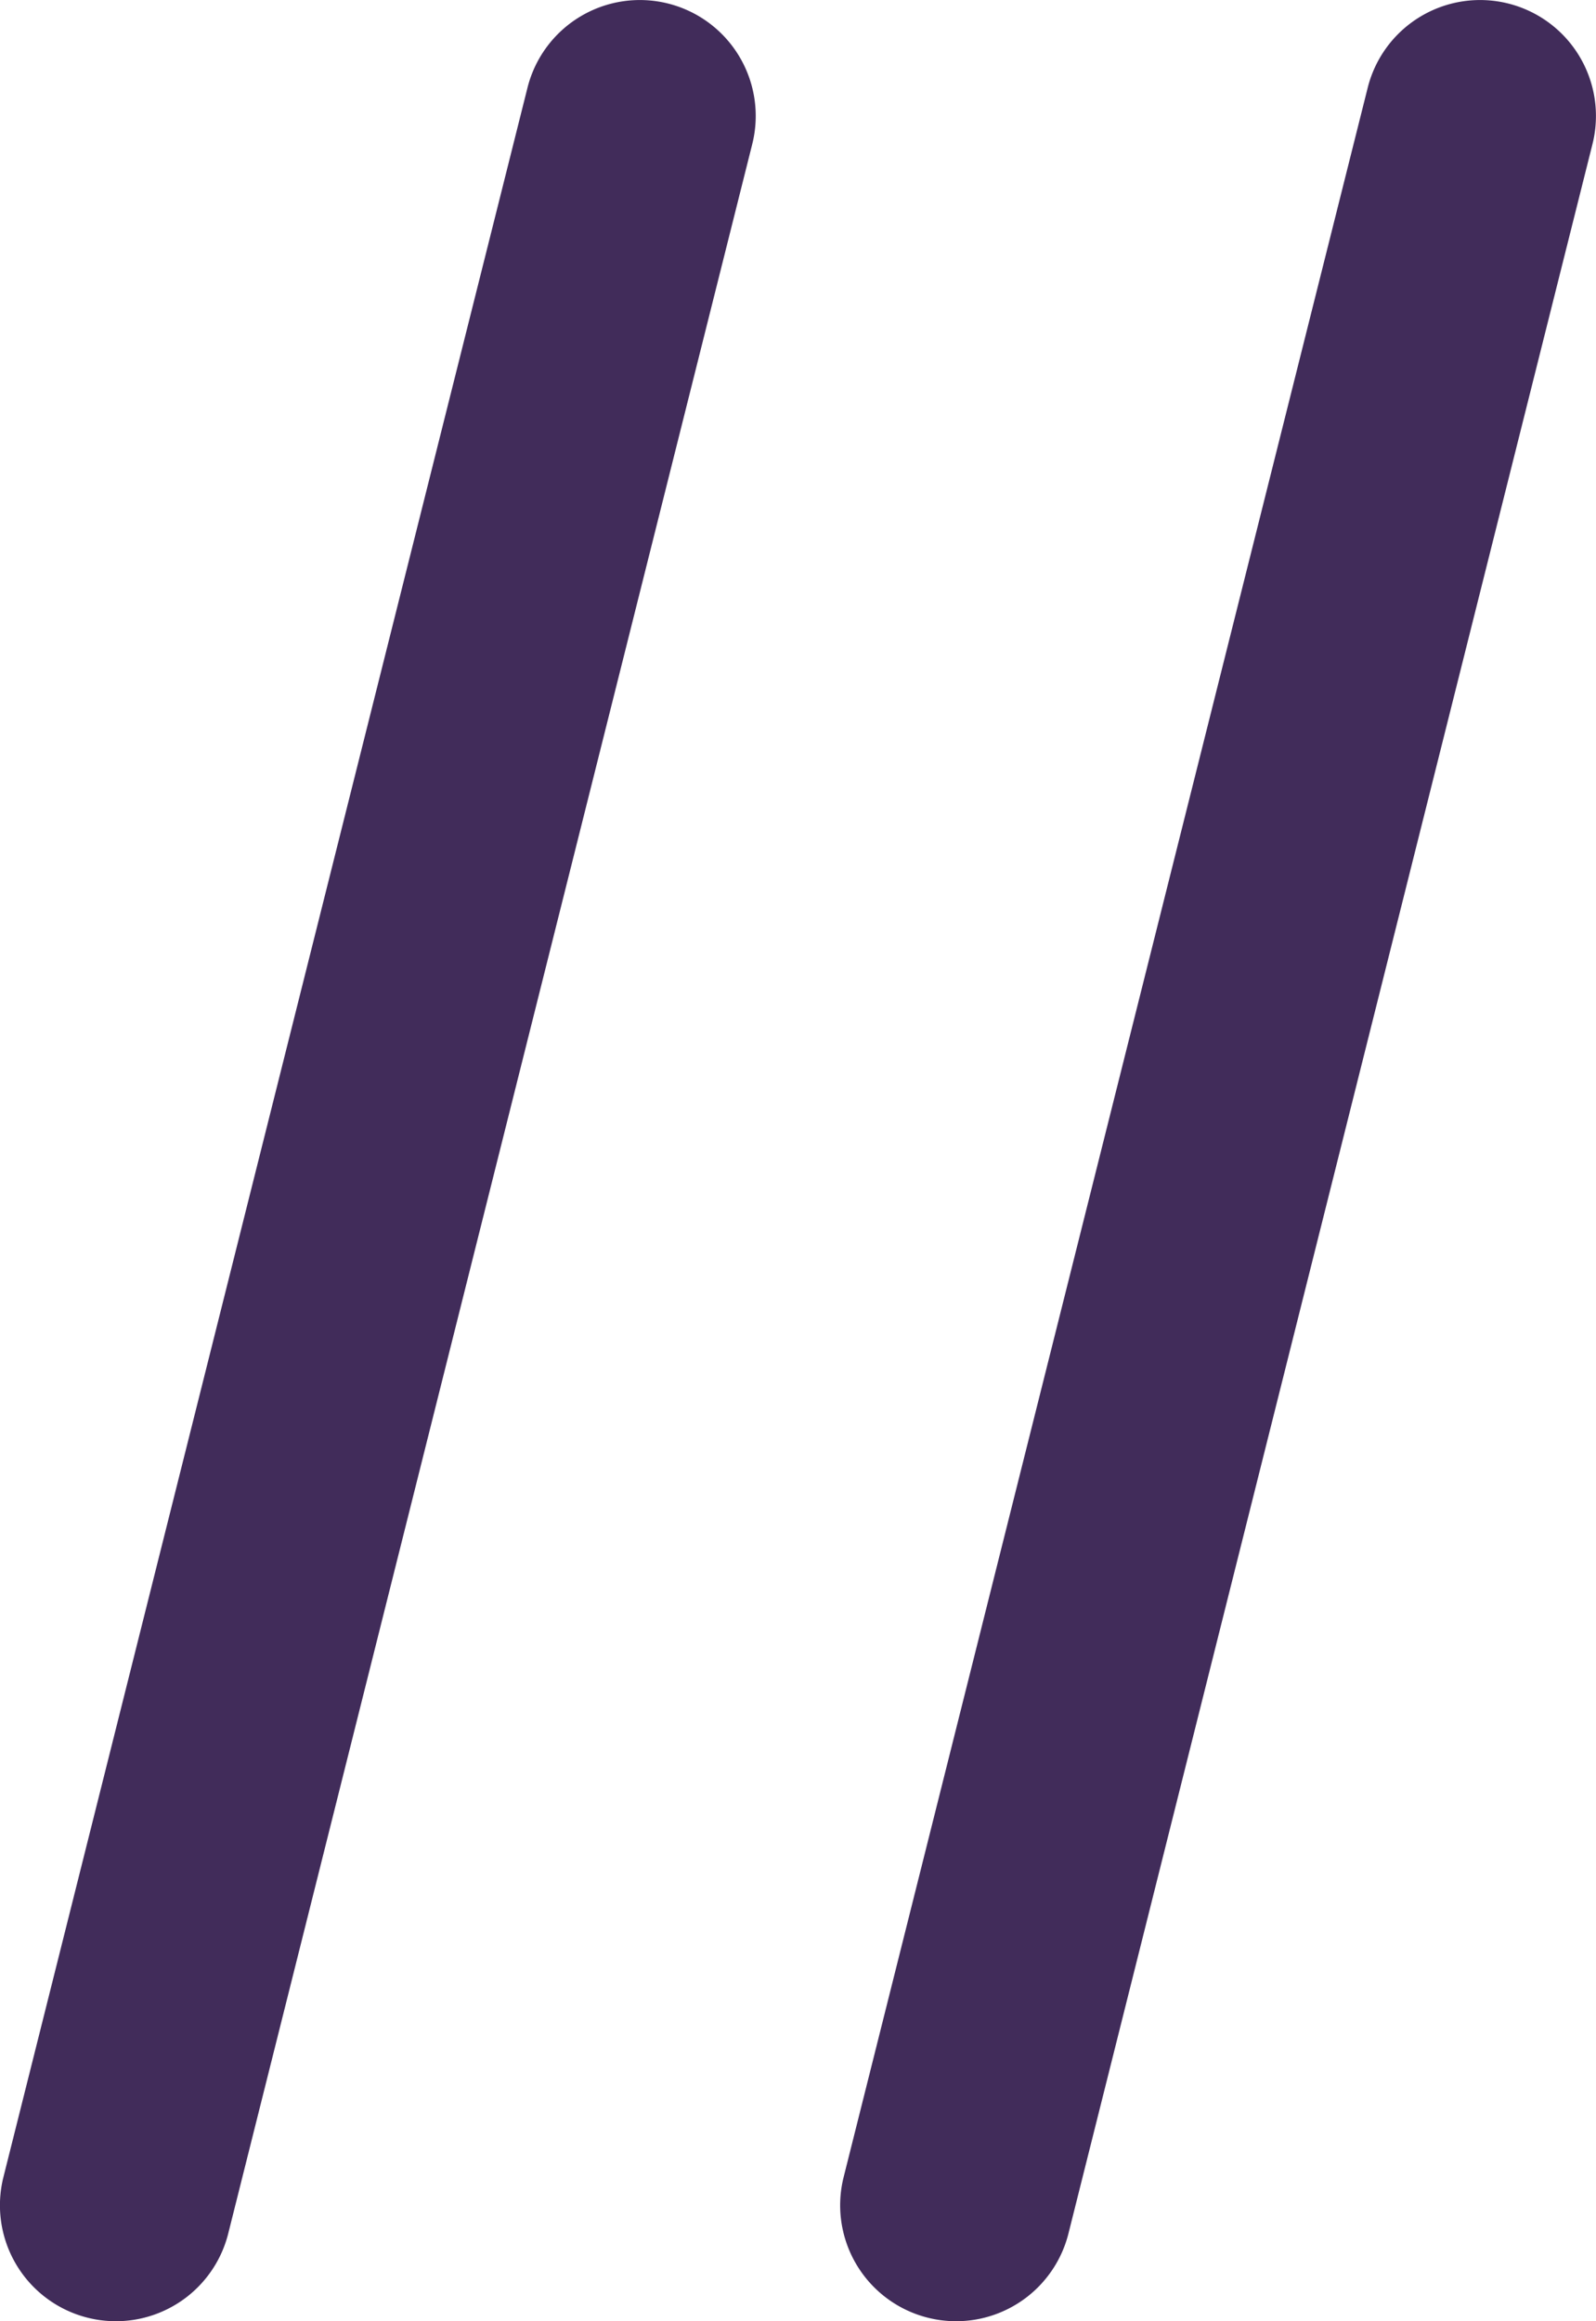
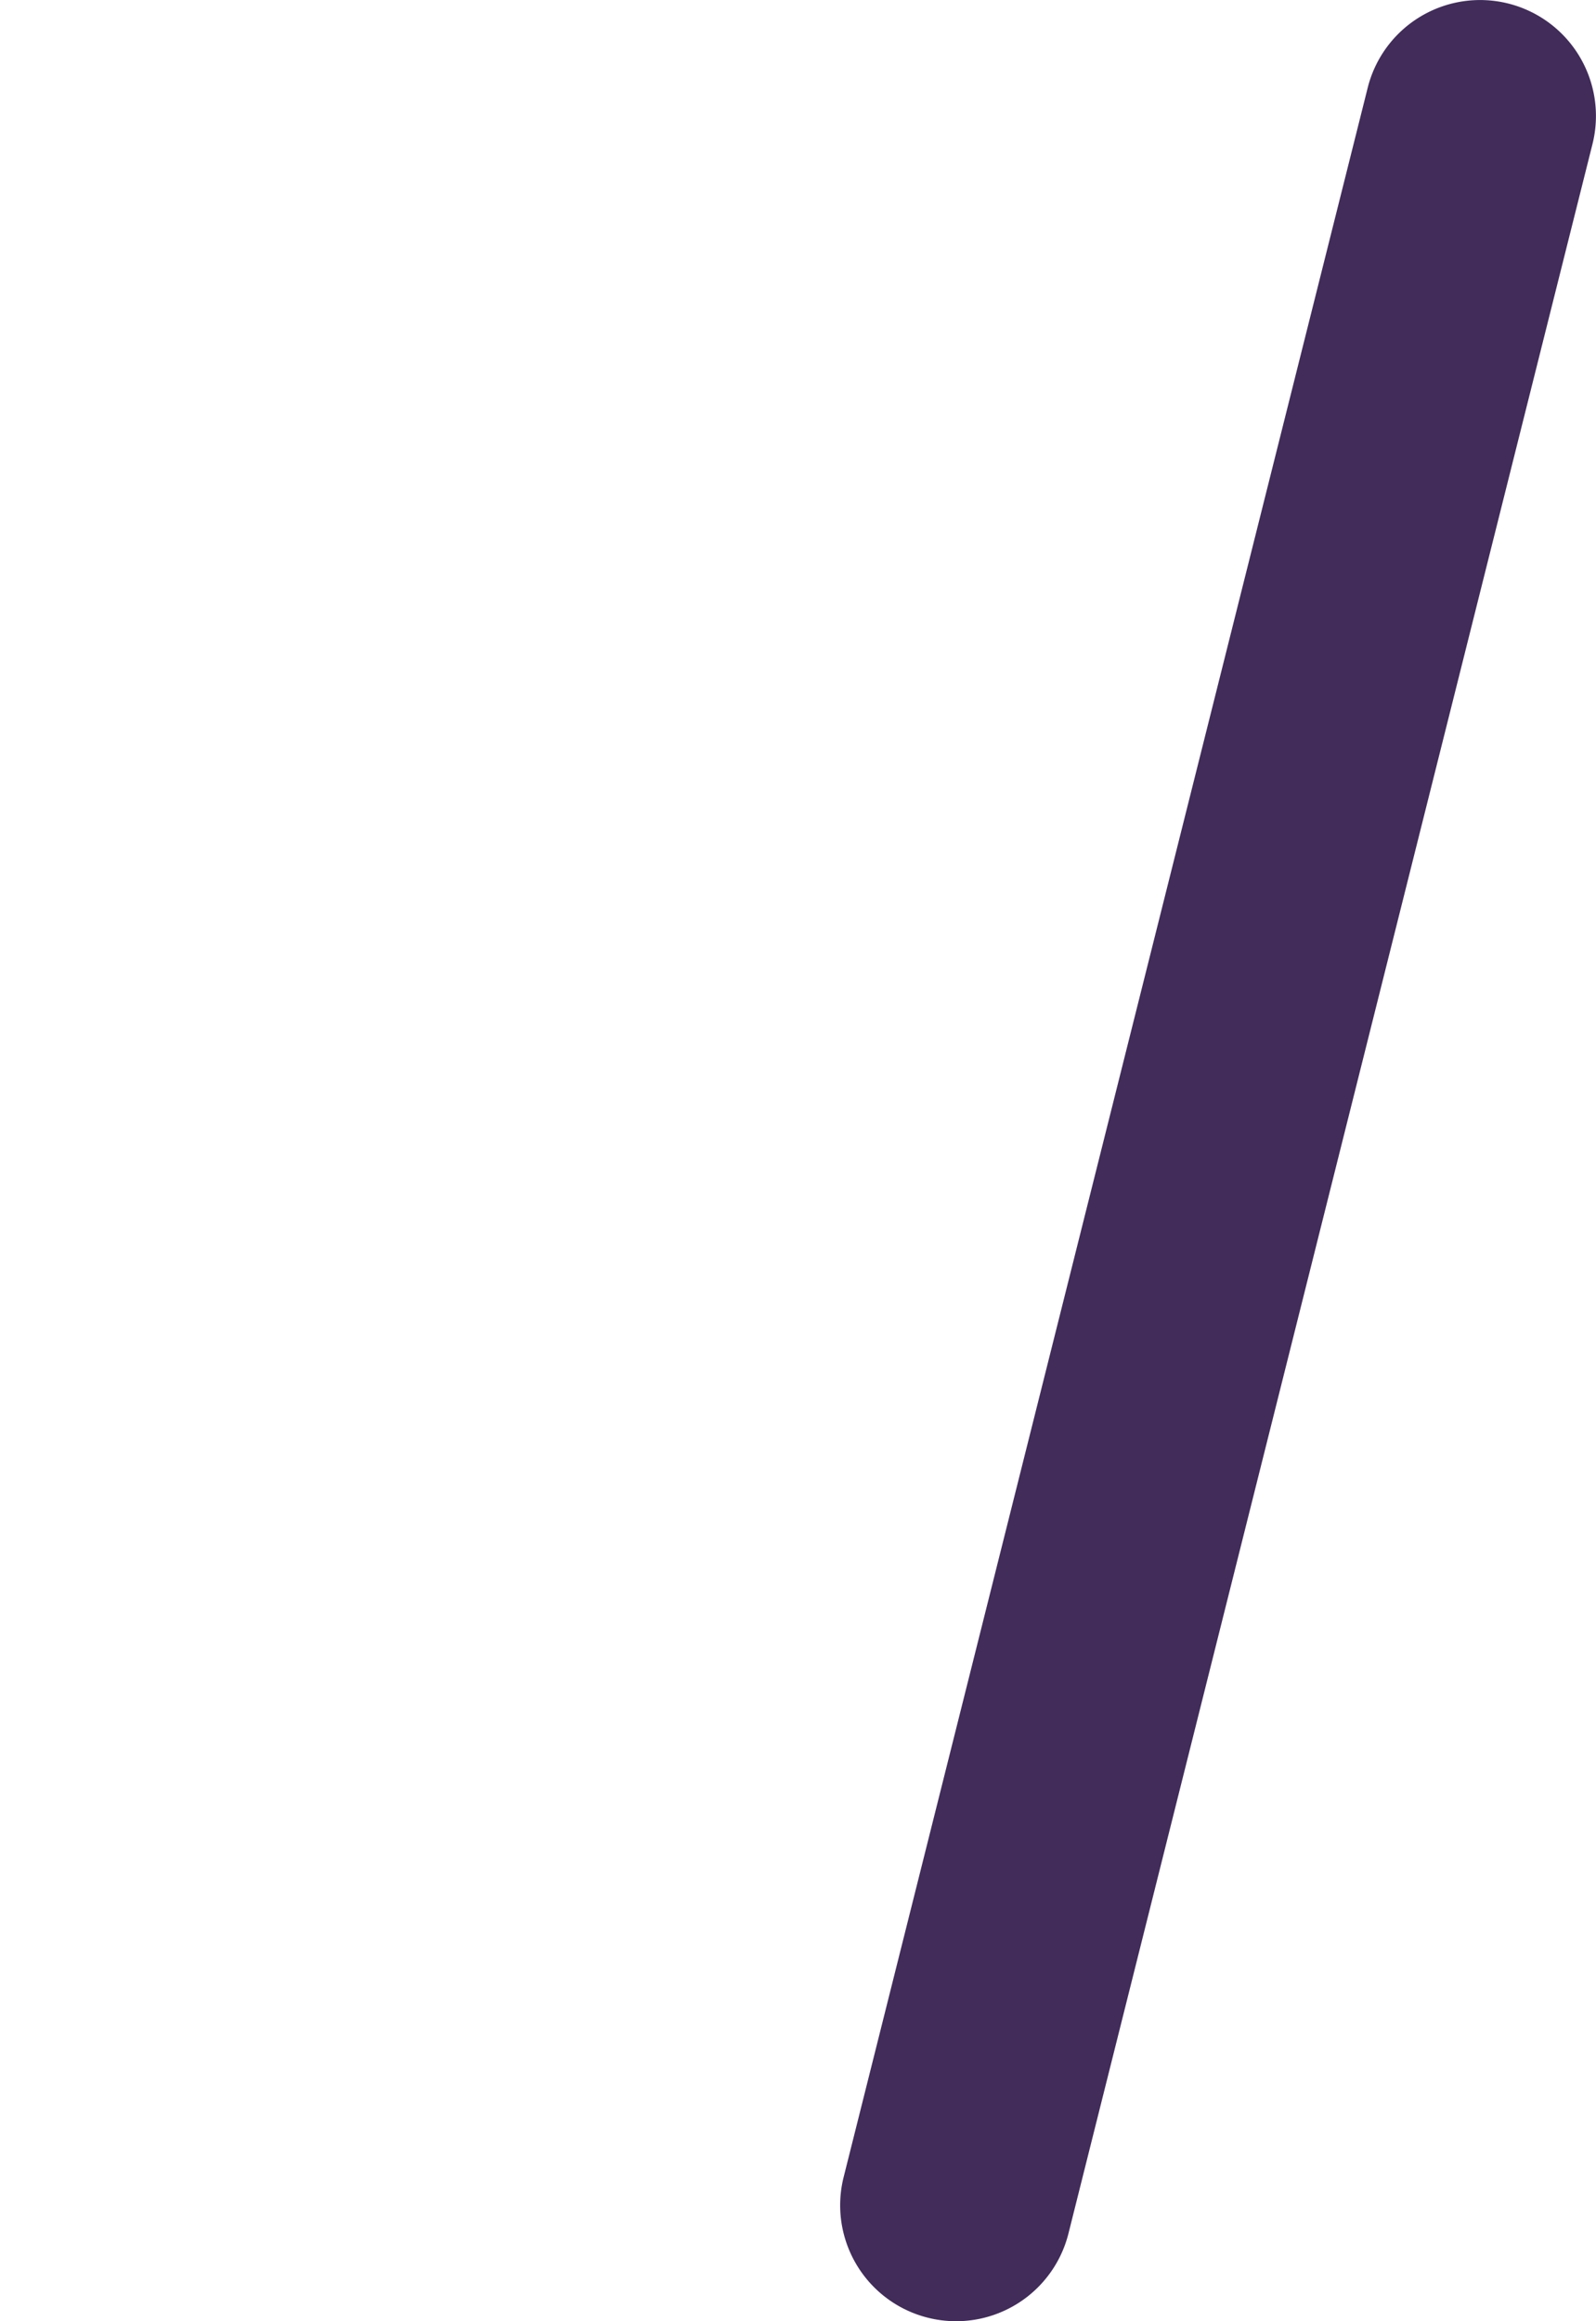
<svg xmlns="http://www.w3.org/2000/svg" width="34.438" height="50.064" viewBox="0 0 34.438 50.064">
  <g transform="translate(29.802 7.562)">
    <g transform="translate(-27.302 -5.062)">
-       <path d="M0,47.564a2.5,2.5,0,0,1-.61-.076,2.5,2.5,0,0,1-1.816-3.033L8.882-.608a2.5,2.5,0,0,1,3.033-1.816A2.5,2.5,0,0,1,13.732.608L2.425,45.671A2.5,2.5,0,0,1,0,47.564Z" fill="#412c5a" />
      <path d="M0,47.564a2.5,2.5,0,0,1-.61-.076,2.5,2.5,0,0,1-1.816-3.033L8.882-.608a2.5,2.5,0,0,1,3.033-1.816A2.5,2.5,0,0,1,13.732.608L2.425,45.671A2.5,2.5,0,0,1,0,47.564Z" transform="translate(18.13)" fill="#412c5a" />
    </g>
  </g>
</svg>